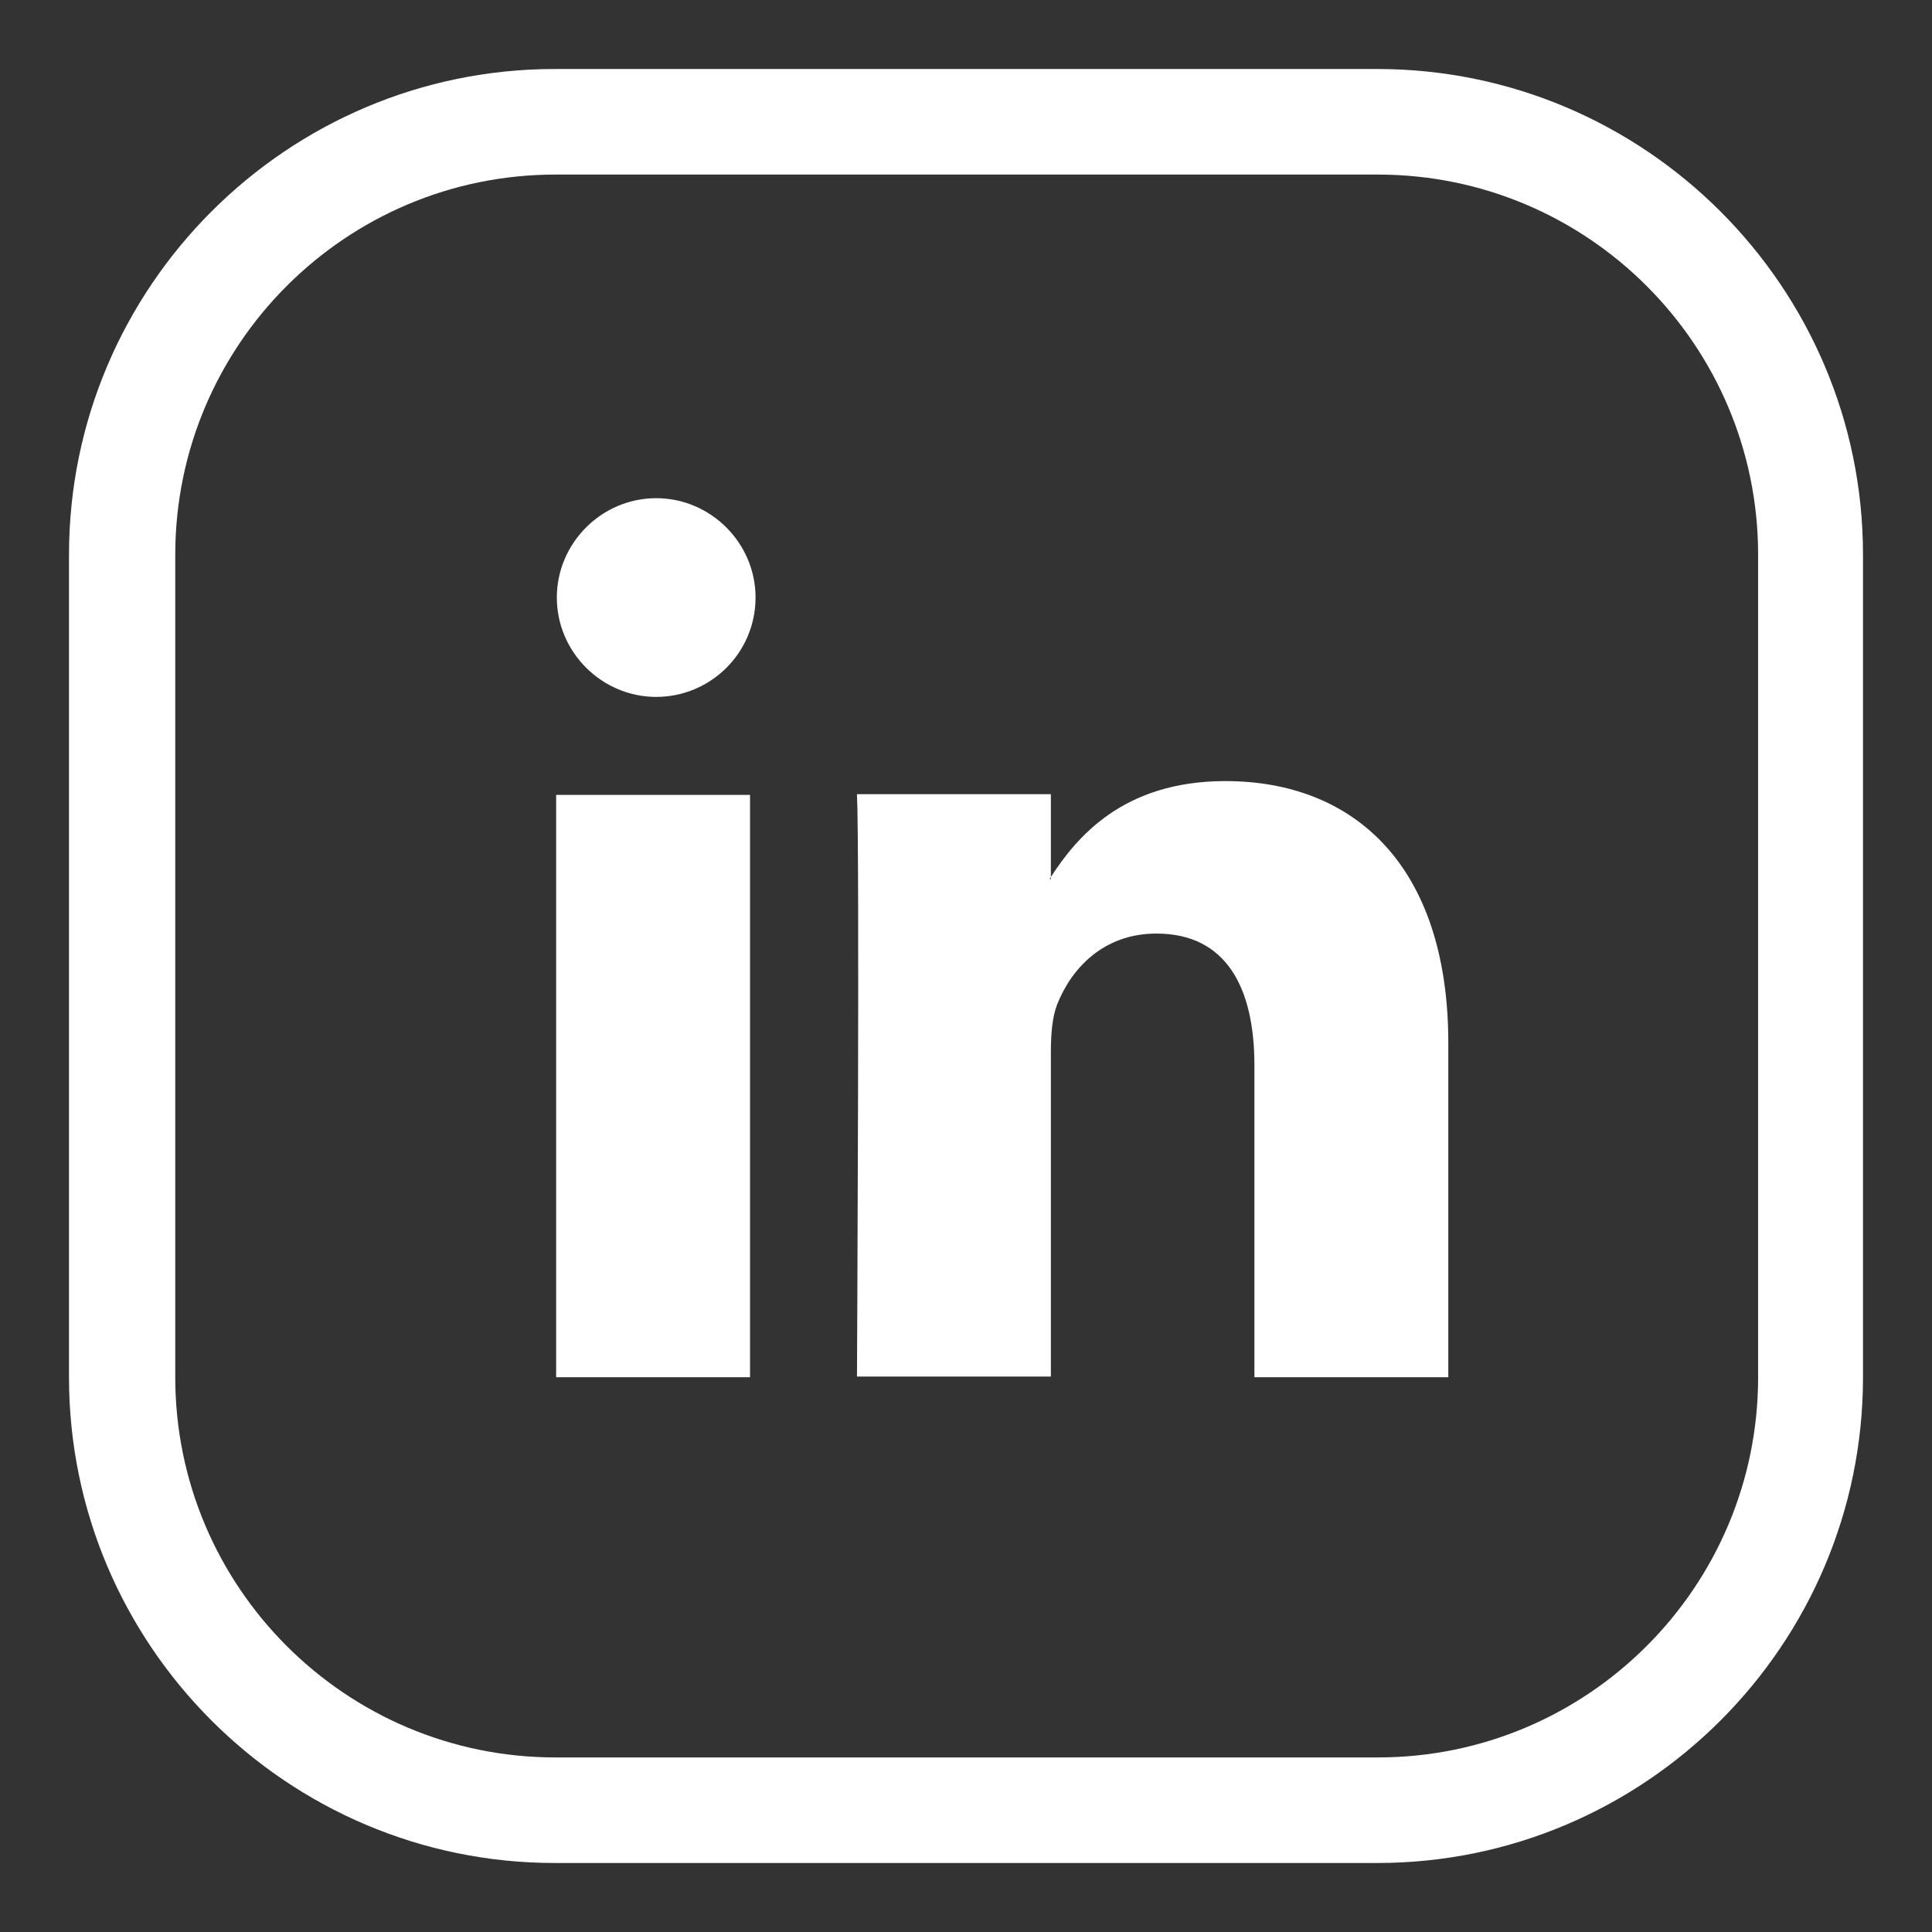
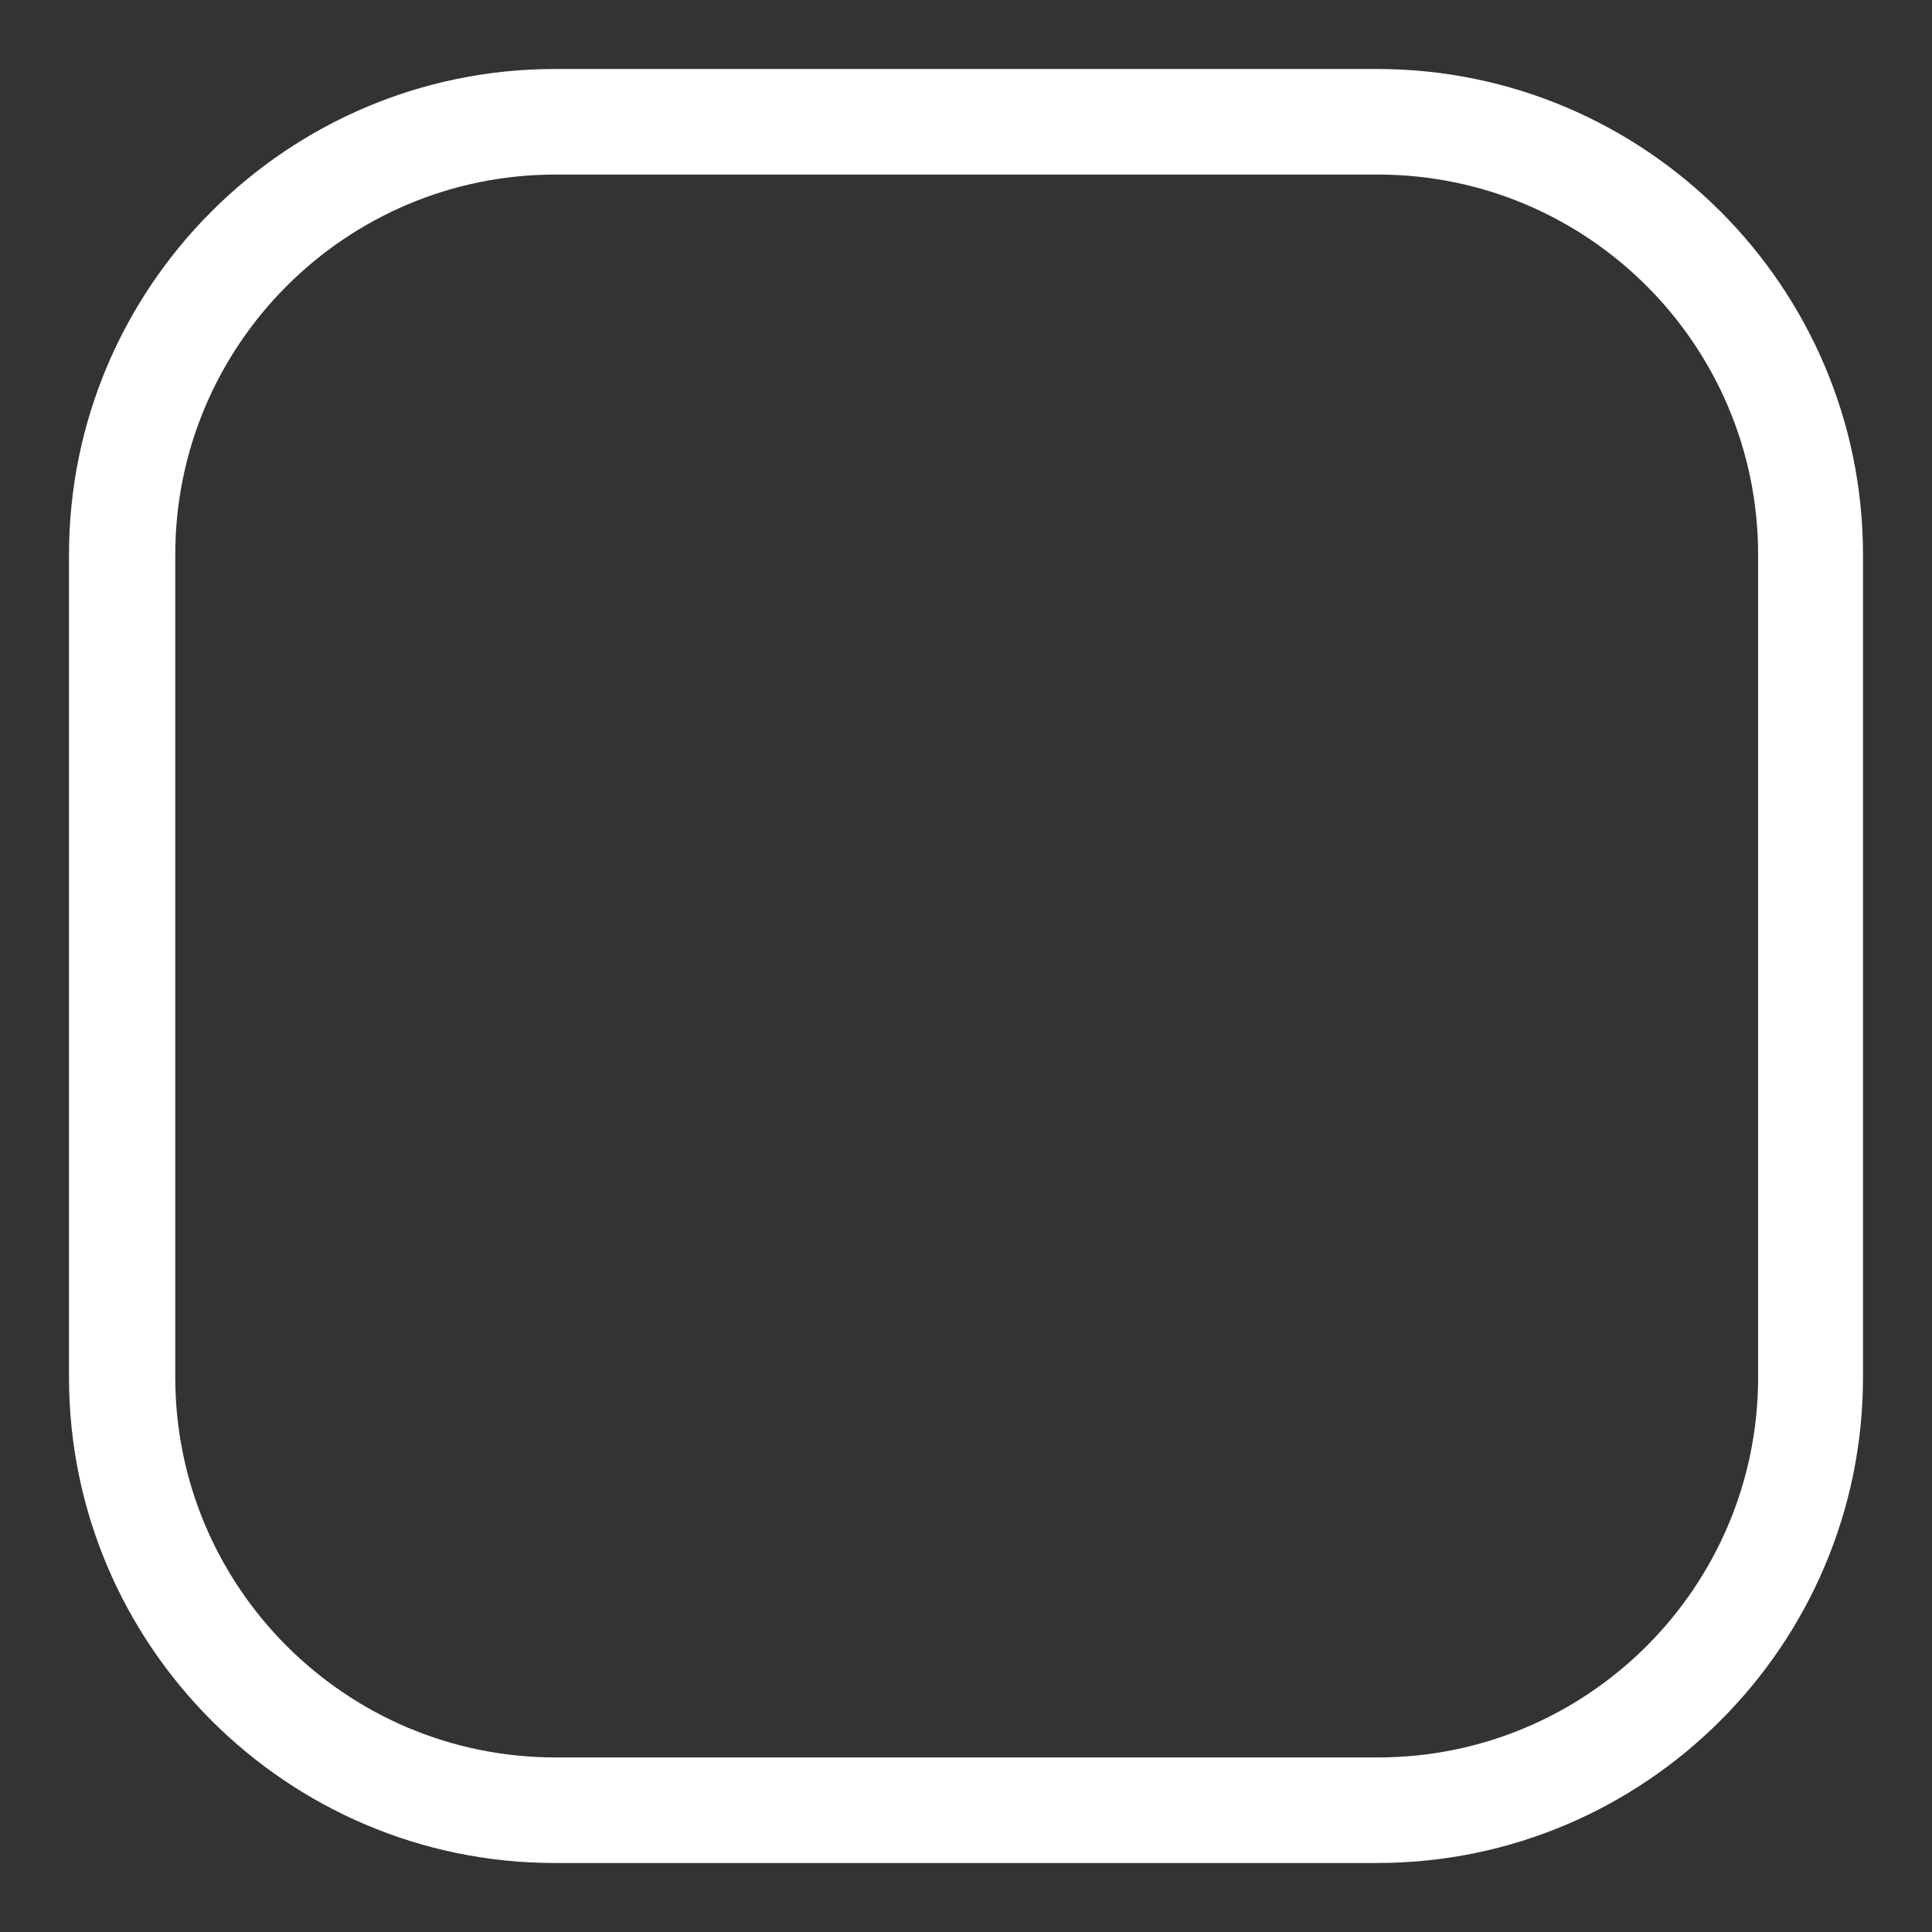
<svg xmlns="http://www.w3.org/2000/svg" id="Capa_1" data-name="Capa 1" viewBox="0 0 28 28">
  <rect x="0" y="0" width="28" height="28" fill="#333333" stroke="none" />
  <defs>
    <style>
      .cls-1 {
        fill: #fff;
        stroke-width: 0px;
      }
    </style>
  </defs>
-   <path class="cls-1" d="M20.99,15.12v4.84h-2.81v-4.52c0-1.13-.41-1.91-1.42-1.91-.78,0-1.24.52-1.44,1.03-.07.18-.09.43-.09.68v4.71h-2.81s.04-7.65,0-8.44h2.81v1.2s-.01.02-.02.03h.02v-.03c.37-.57,1.04-1.39,2.53-1.39,1.85,0,3.23,1.21,3.23,3.8h0ZM8.06,19.96h2.81v-8.44h-2.81v8.44ZM8.06,19.96,10.95,8.66c0,.8-.65,1.44-1.44,1.44s-1.44-.65-1.44-1.44.65-1.44,1.44-1.44,1.44.65,1.44,1.44Z" />
  <path class="cls-1" d="M19.96,1h-11.92C4.16,1,1,4.16,1,8.04v11.92c0,3.88,3.16,7.04,7.04,7.04h11.92c3.88,0,7.04-3.16,7.04-7.04v-11.92c0-3.88-3.16-7.04-7.04-7.04h0ZM25.48,19.96c0,3.04-2.47,5.51-5.51,5.51h-11.92c-3.04,0-5.51-2.47-5.51-5.51v-11.92c0-3.04,2.47-5.51,5.51-5.51h11.92c3.04,0,5.51,2.47,5.51,5.51v11.92ZM25.48,19.96" />
</svg>